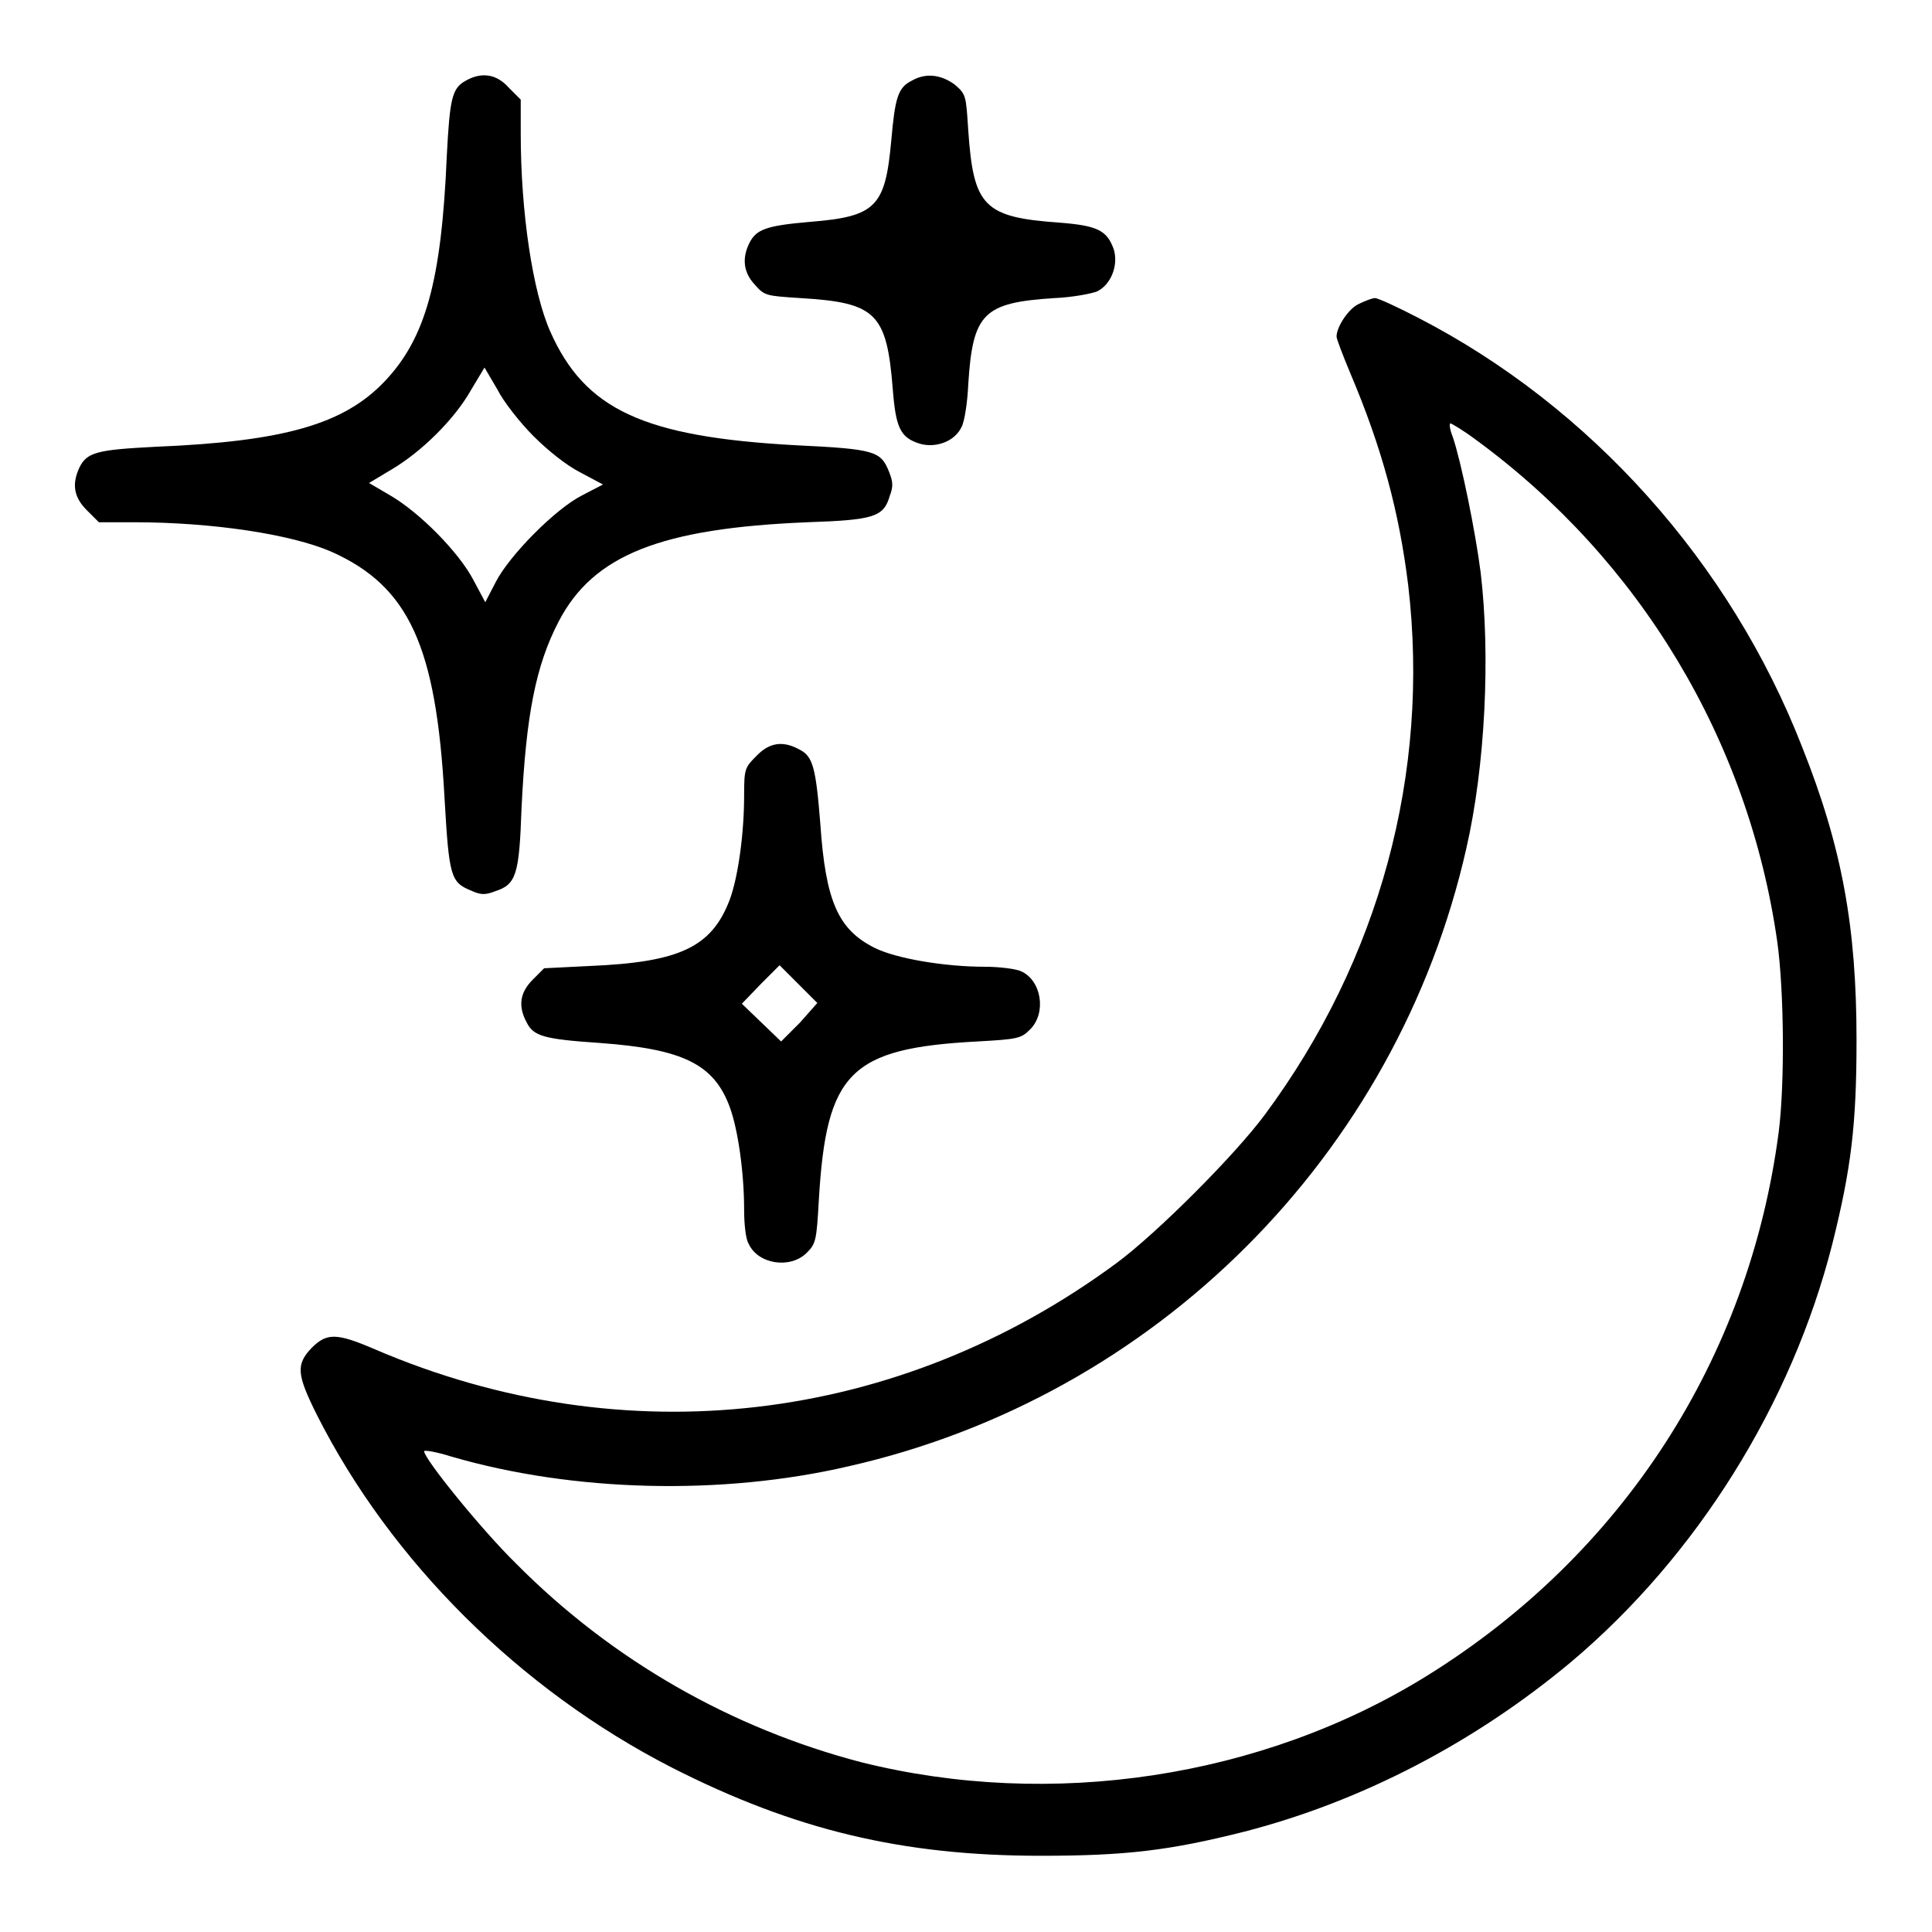
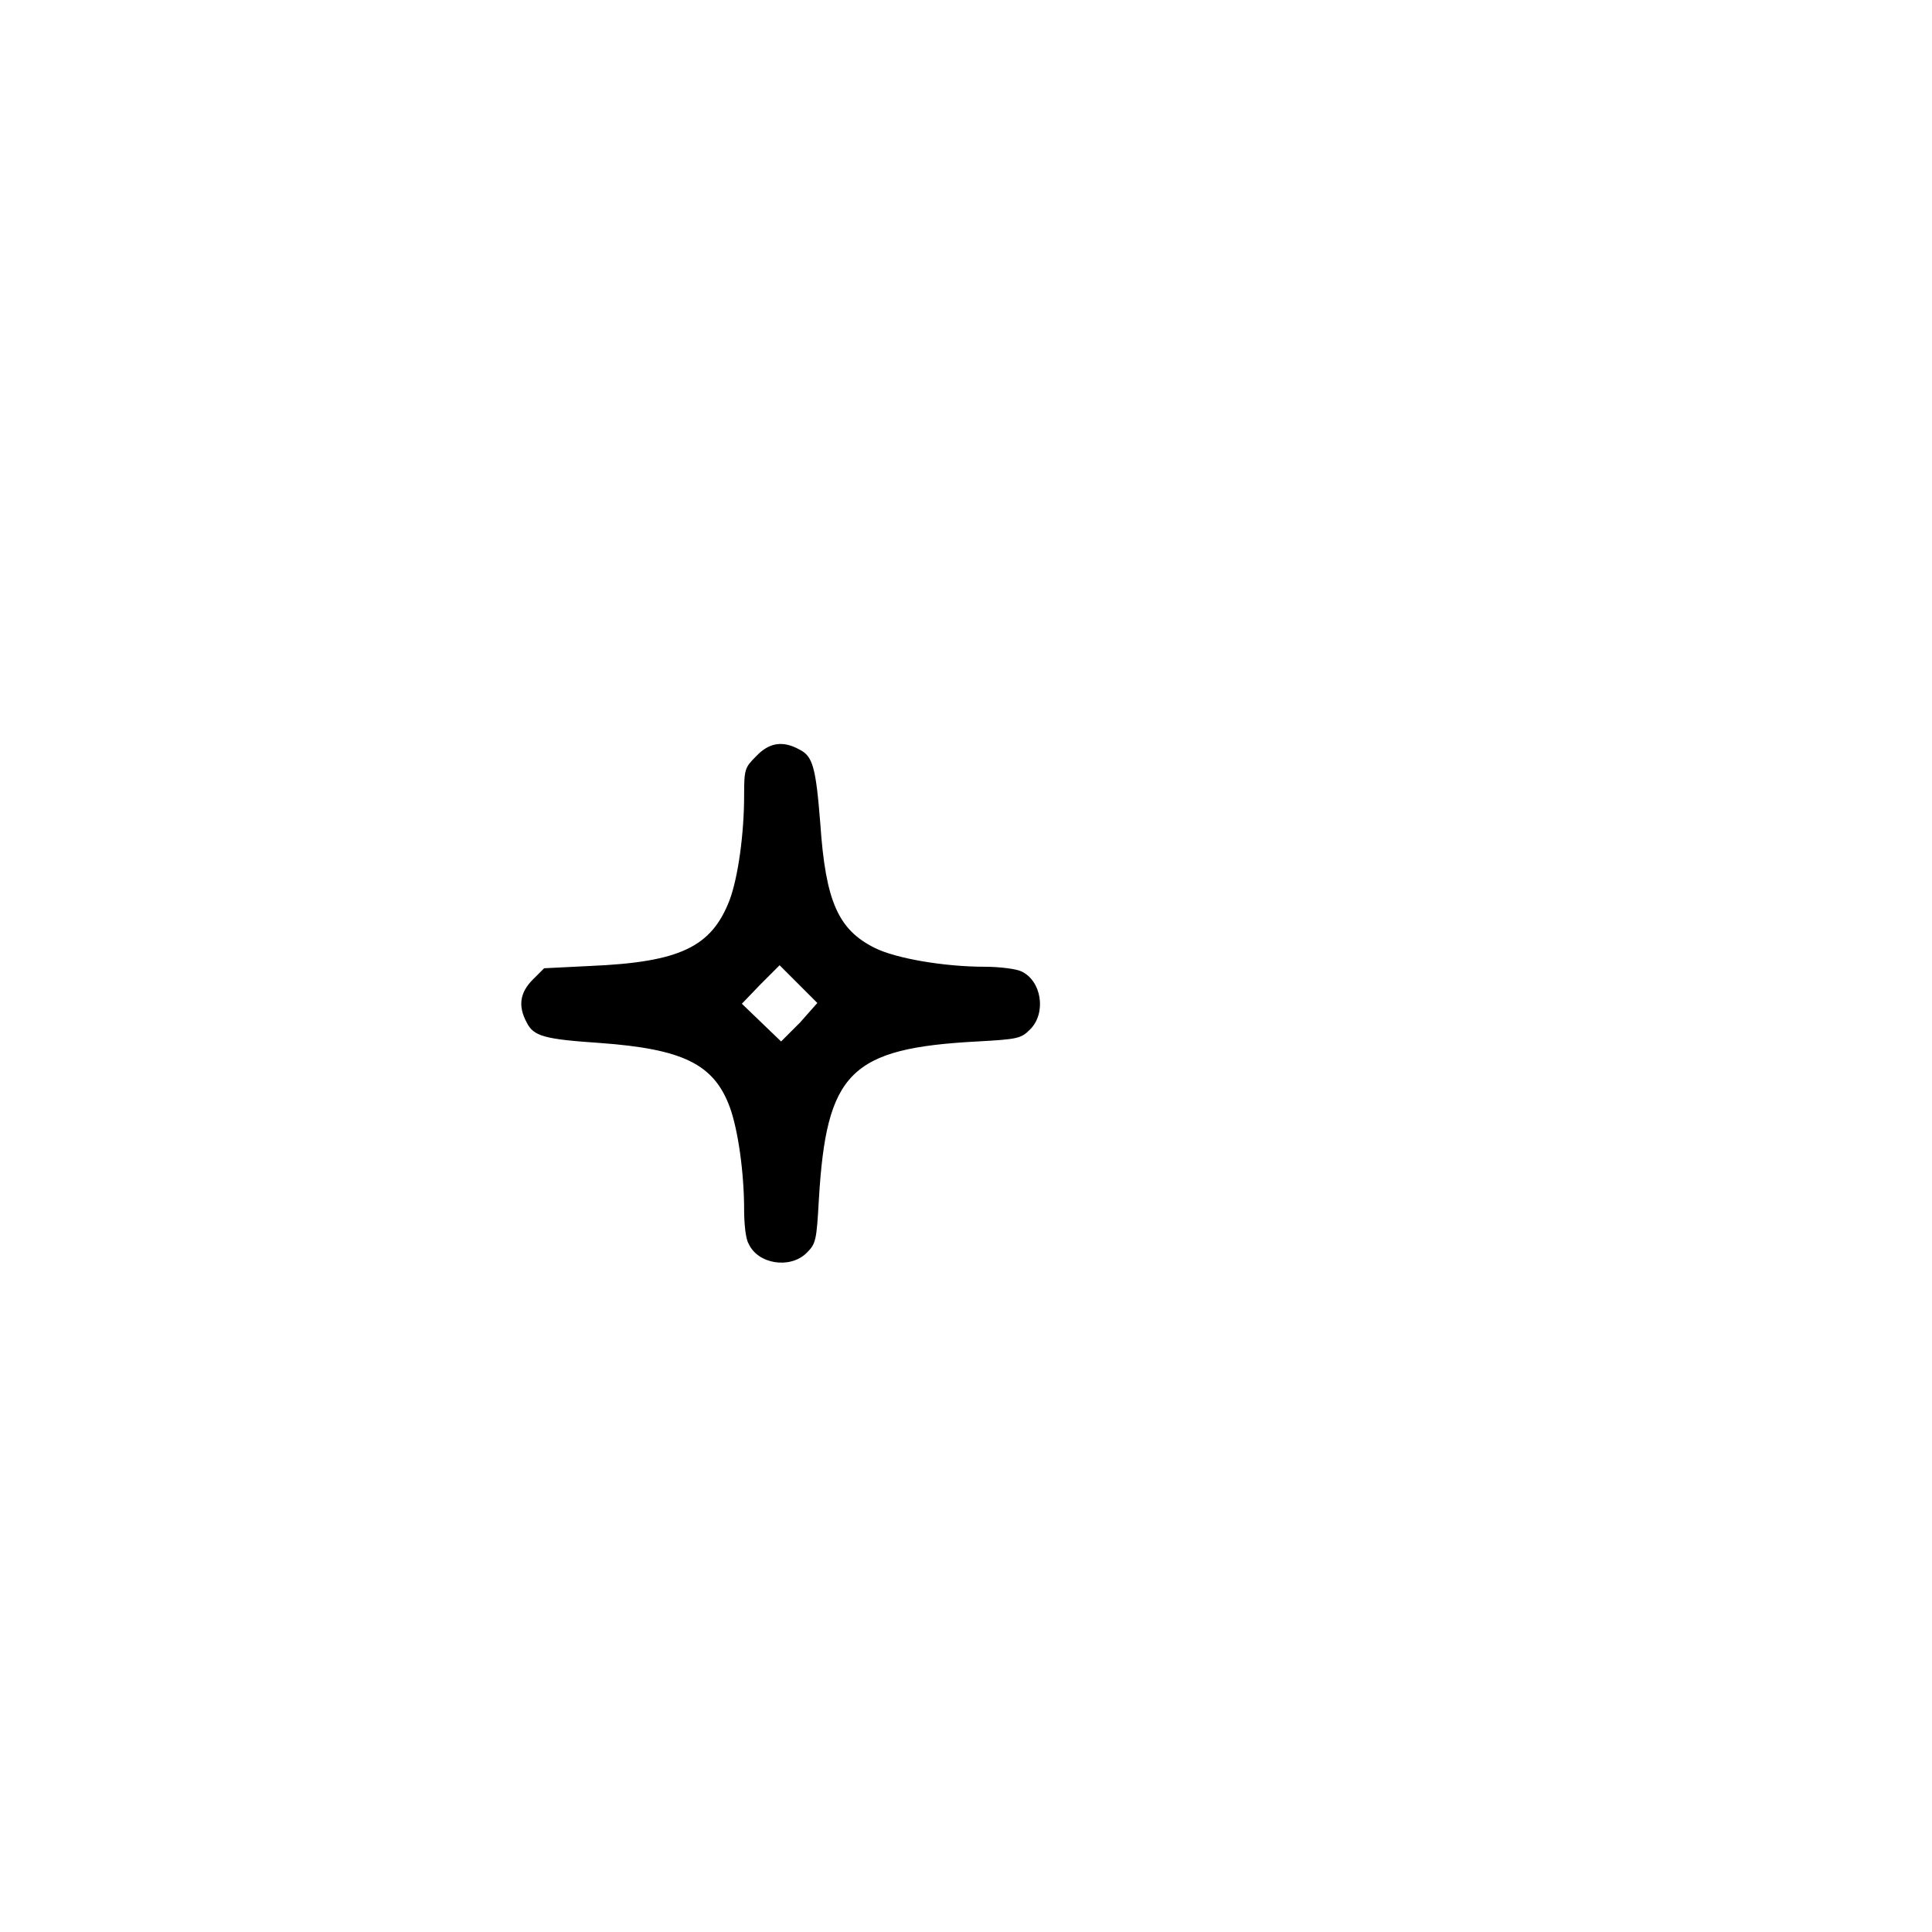
<svg xmlns="http://www.w3.org/2000/svg" version="1.1" x="0px" y="0px" viewBox="0 0 256 256" enable-background="new 0 0 256 256" xml:space="preserve">
  <g>
    <g>
      <g>
-         <path fill="#000000" d="M61.7,10.7c-1.8,1-2.1,2.3-2.5,10c-0.7,16.5-2.8,24.1-8.2,29.8s-13.3,8-30.4,8.7c-7.7,0.4-9.1,0.7-10.1,2.8c-1,2.2-0.7,3.9,1,5.6l1.6,1.6h4.6c10.5,0,20.9,1.6,26.2,3.9c10.3,4.6,13.9,12.5,15,32.6c0.6,10.4,0.8,11.2,3.5,12.3c1.3,0.6,1.9,0.6,3.2,0.1c2.8-0.9,3.2-2.2,3.5-10.9C69.7,94.7,71,88.2,74,82.4c4.6-8.9,13.6-12.4,33-13.2c8.8-0.3,10.1-0.7,10.9-3.5c0.5-1.3,0.4-1.9-0.1-3.2c-1.1-2.7-1.8-3-12.3-3.5c-20.2-1.1-28-4.7-32.6-15.1c-2.3-5.2-3.9-15.7-3.9-26.2v-4.5l-1.6-1.6C65.8,9.8,63.8,9.5,61.7,10.7z M70.7,57.8c1.9,1.9,4.4,3.9,6.2,4.8l3,1.6l-2.7,1.4c-3.6,1.8-9.7,8-11.5,11.5l-1.4,2.7l-1.6-3c-1.9-3.6-7-8.8-10.9-11.1l-2.9-1.7l3-1.8c3.9-2.3,8.3-6.6,10.5-10.5l1.8-3l1.7,2.9C66.7,53.2,68.9,56,70.7,57.8z" />
-         <path fill="#000000" d="M120.8,10.7c-1.8,0.9-2.2,2.2-2.7,7.9c-0.8,8.8-2,10.1-10.8,10.8c-5.8,0.5-7.1,1-8,2.8c-1,2-0.8,3.9,0.7,5.5c1.3,1.5,1.5,1.5,6.1,1.8c10,0.6,11.4,2,12.2,12.1c0.4,5.1,1,6.4,3.6,7.2c2.1,0.6,4.6-0.3,5.5-2.2c0.4-0.7,0.8-3.3,0.9-5.7c0.6-9.4,2-10.8,11.4-11.4c2.4-0.1,5-0.6,5.7-0.9c1.8-0.9,2.8-3.4,2.2-5.5c-0.9-2.6-2.2-3.2-7.2-3.6c-10.1-0.7-11.4-2.2-12.1-12.2c-0.3-4.7-0.3-4.8-1.8-6.1C124.7,9.9,122.7,9.6,120.8,10.7z" />
-         <path fill="#000000" d="M180,40.3c-1.3,0.6-2.9,3-2.9,4.3c0,0.3,0.8,2.4,1.8,4.8c4.2,9.9,6.5,18.4,7.7,28.2c2.9,24.8-3.8,49.6-19,70.1c-4,5.4-14.4,15.8-19.7,19.7c-28.9,21.3-65.1,25.6-98.2,11.4c-5.1-2.2-6.4-2.2-8.4-0.2c-2.1,2.2-2,3.5,0.7,8.9c9.8,19.4,26.9,36.4,47,46.7c16.3,8.3,30.6,11.7,48.9,11.7c11.3,0,17.1-0.7,27-3.2c15.5-4,30.5-11.8,43.3-22.5c16.6-14,29.2-34.1,34.6-55.4c2.5-10,3.2-15.8,3.2-27c0-14.9-1.9-25.5-7.2-38.8c-9.5-24.4-28-45.1-50.9-56.9c-2.7-1.4-5.3-2.6-5.7-2.6C181.8,39.5,180.8,39.9,180,40.3z M195.6,58.3c21.7,15.9,36.1,39.8,39.9,66.5c0.9,6.5,1,18.7,0.2,25.1c-3.9,30.1-20.7,56.1-46.7,72.2c-21.8,13.5-49.7,17.7-74.9,11.4C96.9,229,81.1,220,68.4,207.2c-4.6-4.5-12.2-13.9-12.2-14.9c0-0.2,1.7,0.1,3.6,0.7c16.1,4.7,35.8,5.2,52.6,1.3c40.7-9.2,72.7-41.2,81.9-81.9c2.5-10.9,3.2-25.5,1.9-36.5c-0.7-5.5-2.6-14.8-3.7-18c-0.4-1-0.5-1.8-0.3-1.8C192.5,56.2,194,57.1,195.6,58.3z" />
        <path fill="#000000" d="M100.2,100.2c-1.5,1.5-1.6,1.7-1.6,5.2c0,5.1-0.8,10.8-1.9,13.8c-2.4,6.3-6.6,8.3-18.6,8.8l-6,0.3l-1.5,1.5c-1.7,1.7-2,3.5-0.8,5.7c0.9,1.8,2.3,2.2,9.7,2.7c11,0.8,15.1,2.8,17.2,8.5c1.1,3,1.9,8.7,1.9,13.6c0,1.8,0.2,3.9,0.6,4.5c1.2,2.7,5.5,3.4,7.7,1.2c1.2-1.2,1.3-1.6,1.6-7c1-16.9,4.1-20.1,21-21c5.4-0.3,5.8-0.4,7-1.6c2.2-2.2,1.5-6.5-1.2-7.7c-0.6-0.3-2.8-0.6-4.8-0.6c-5.4,0-11.8-1.1-14.6-2.5c-4.8-2.4-6.5-6.1-7.2-16.4c-0.6-7.6-1-9-2.8-9.9C103.7,98.1,101.9,98.4,100.2,100.2z M106,135.5l-2.5,2.5l-2.6-2.5l-2.6-2.5l2.5-2.6l2.5-2.5l2.5,2.5l2.5,2.5L106,135.5z" />
      </g>
    </g>
  </g>
</svg>